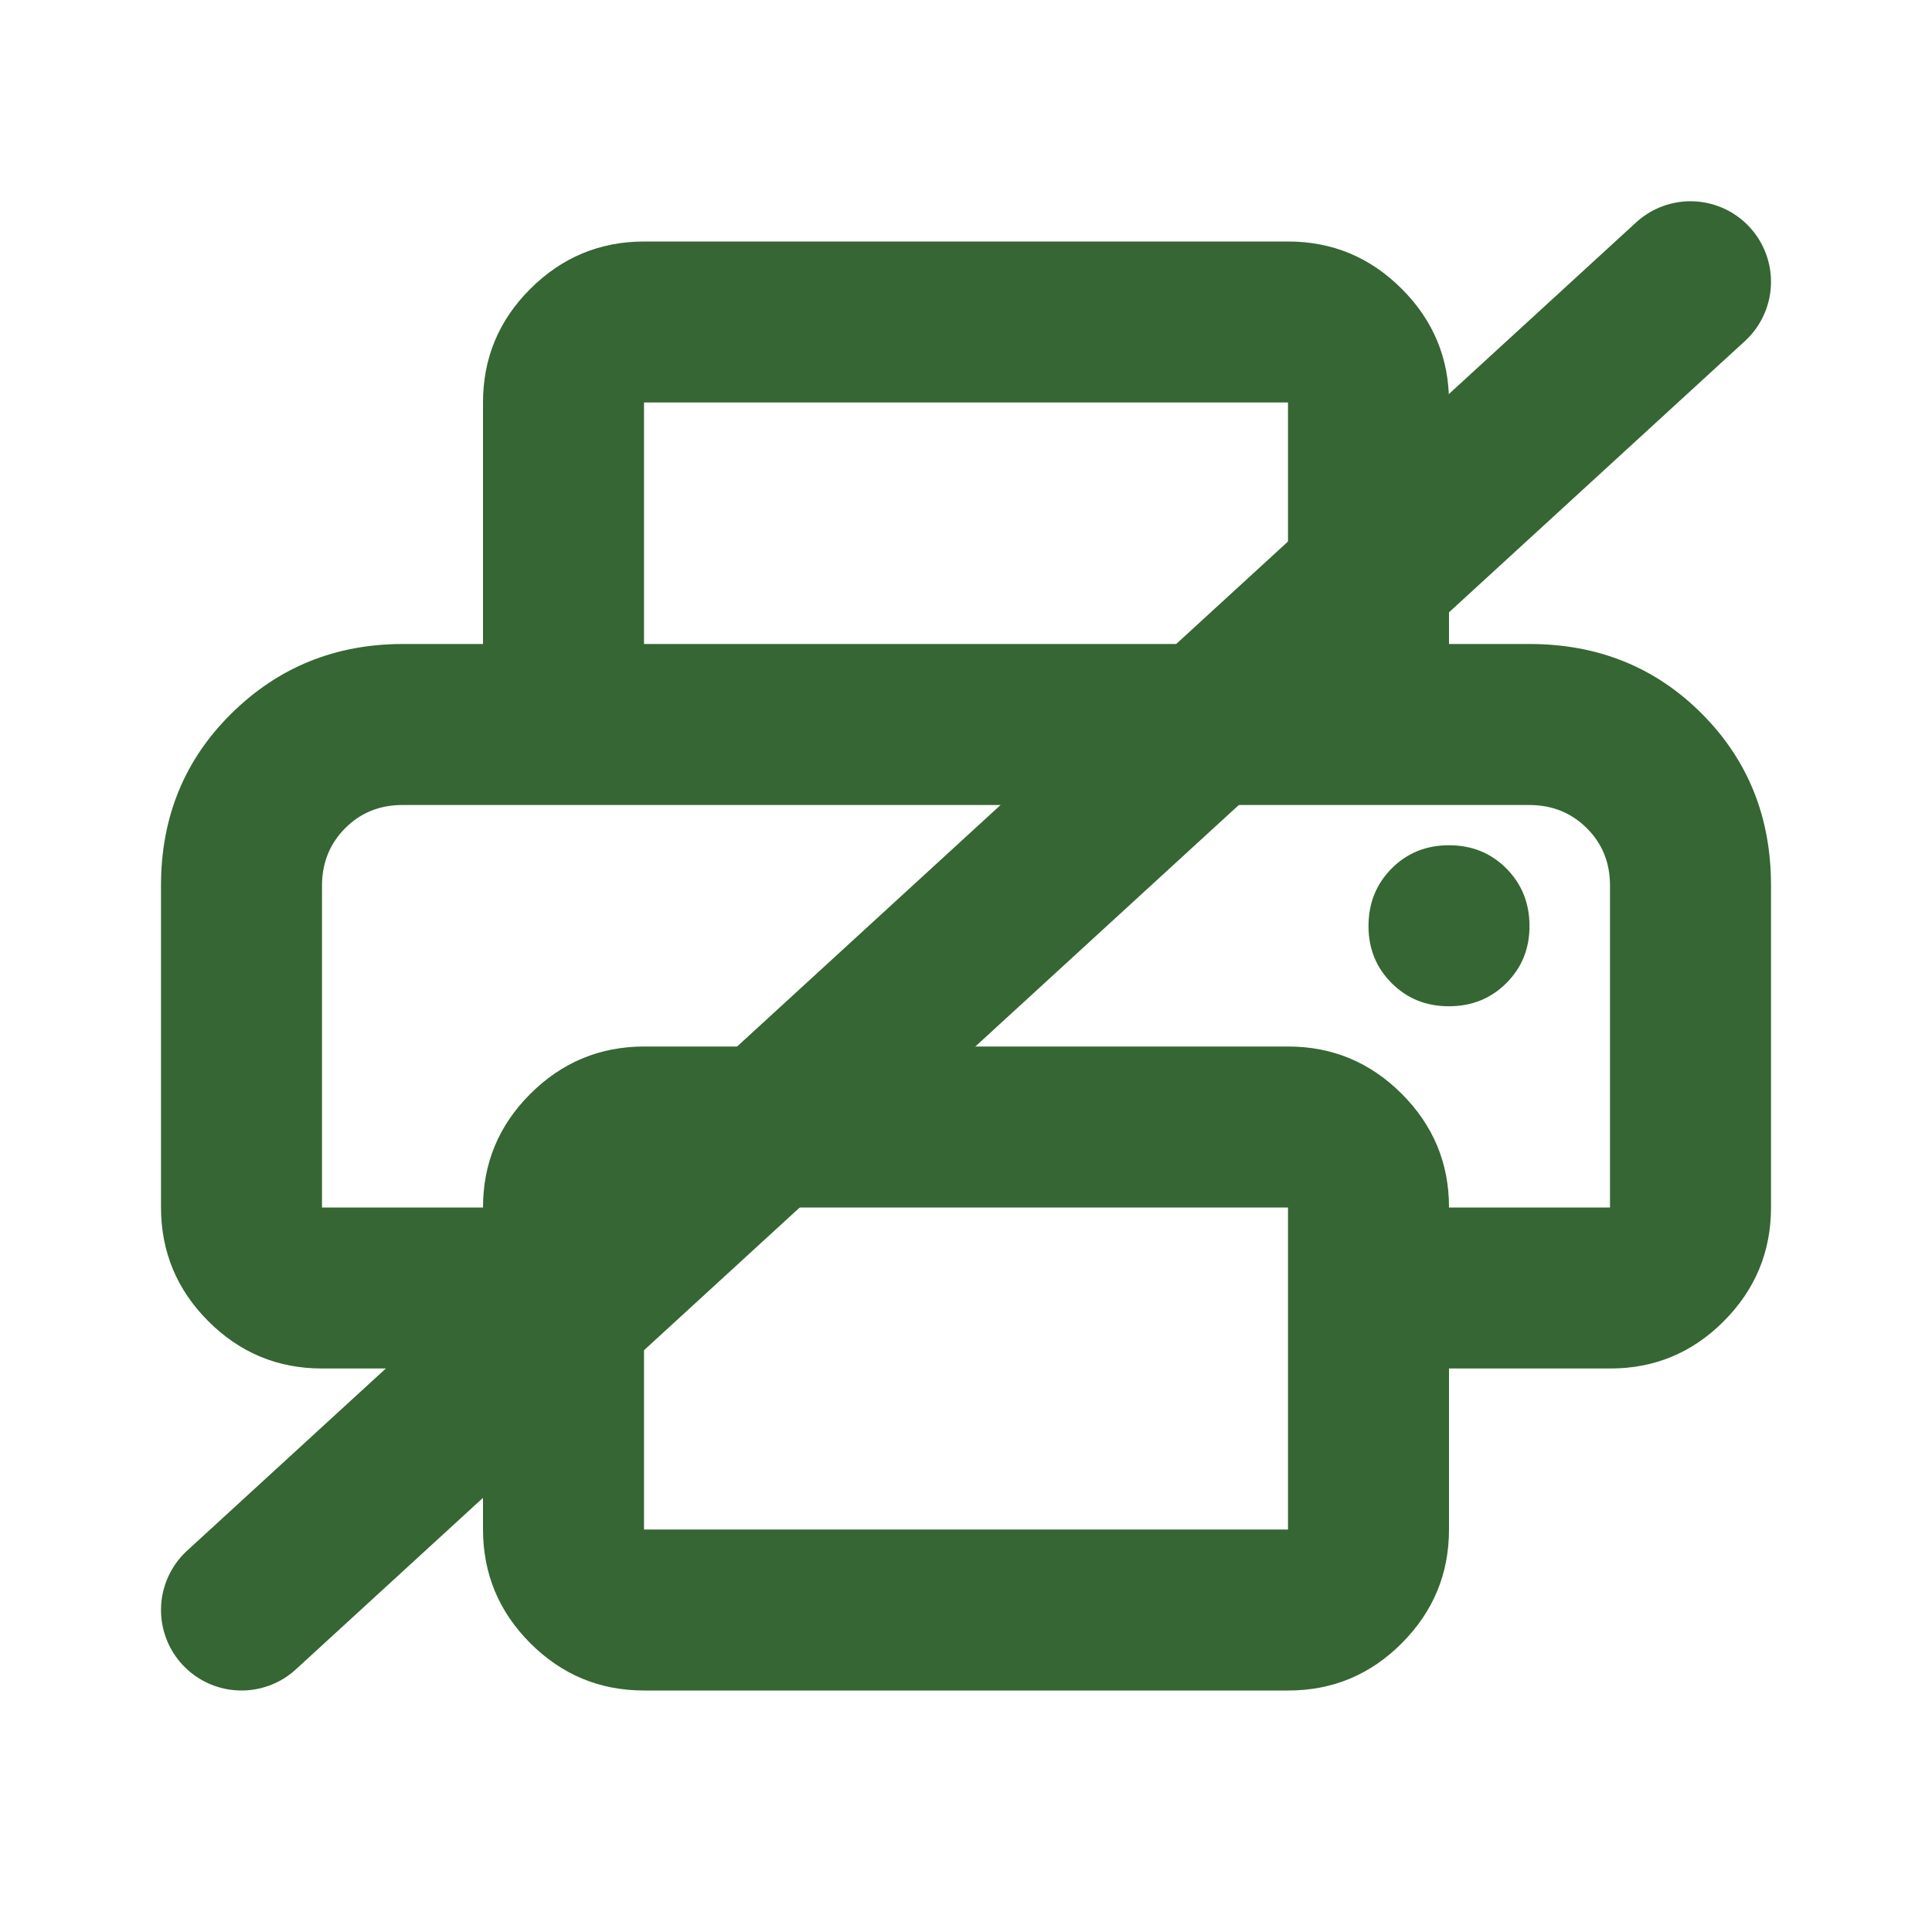
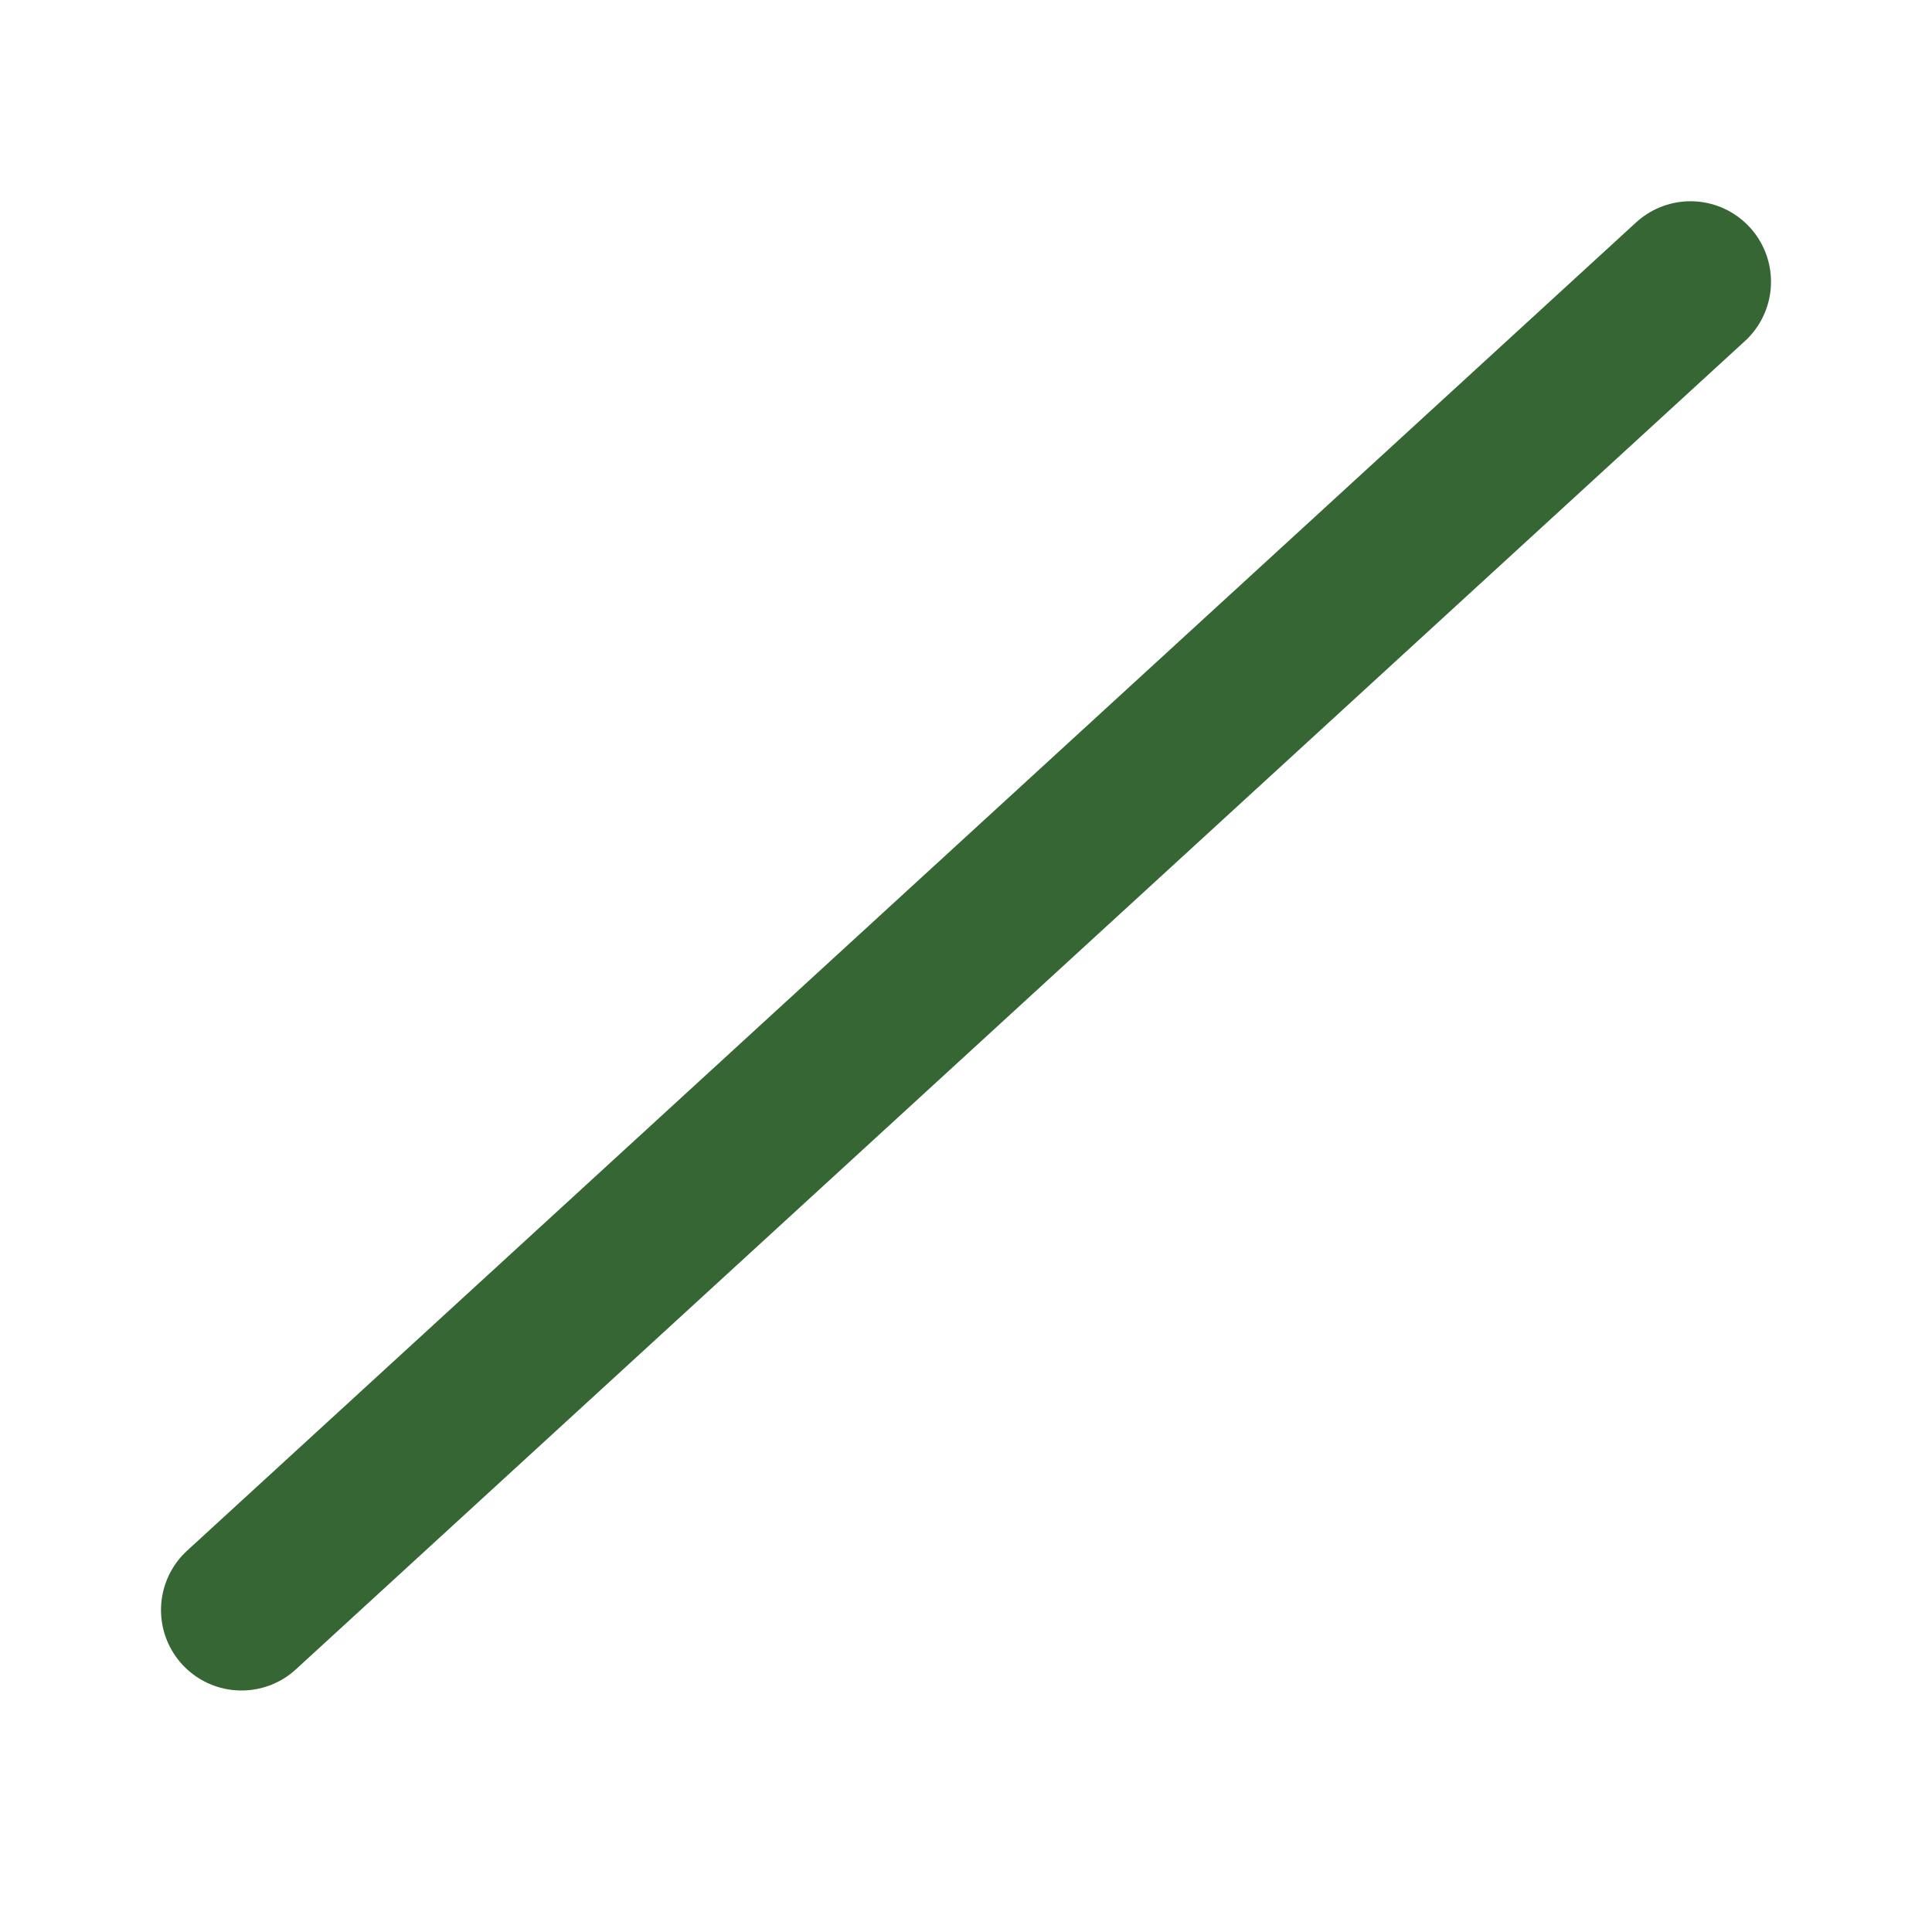
<svg xmlns="http://www.w3.org/2000/svg" width="24" height="24" viewBox="0 0 24 24" fill="none">
-   <path d="M8 21C7.45 21 6.979 20.804 6.588 20.413C6.197 20.022 6.001 19.551 6 19V17H4C3.45 17 2.979 16.804 2.588 16.413C2.197 16.022 2.001 15.551 2 15V11C2 10.15 2.292 9.438 2.875 8.863C3.458 8.288 4.167 8.001 5 8H19C19.85 8 20.563 8.288 21.138 8.863C21.713 9.438 22.001 10.151 22 11V15C22 15.55 21.804 16.021 21.413 16.413C21.022 16.805 20.551 17.001 20 17H18V19C18 19.55 17.804 20.021 17.413 20.413C17.022 20.805 16.551 21.001 16 21H8ZM4 15H6C6 14.45 6.196 13.979 6.588 13.588C6.98 13.197 7.451 13.001 8 13H16C16.55 13 17.021 13.196 17.413 13.588C17.805 13.98 18.001 14.451 18 15H20V11C20 10.717 19.904 10.479 19.712 10.288C19.52 10.097 19.283 10.001 19 10H5C4.717 10 4.479 10.096 4.288 10.288C4.097 10.48 4.001 10.717 4 11V15ZM16 8V5H8V8H6V5C6 4.45 6.196 3.979 6.588 3.588C6.98 3.197 7.451 3.001 8 3H16C16.55 3 17.021 3.196 17.413 3.588C17.805 3.98 18.001 4.451 18 5V8H16ZM18 12.5C18.283 12.5 18.521 12.404 18.713 12.212C18.905 12.02 19.001 11.783 19 11.5C18.999 11.217 18.903 10.98 18.712 10.788C18.521 10.596 18.283 10.5 18 10.5C17.717 10.5 17.479 10.596 17.288 10.788C17.097 10.98 17.001 11.217 17 11.5C16.999 11.783 17.095 12.02 17.288 12.213C17.481 12.406 17.718 12.501 18 12.5ZM16 19V15H8V19H16Z" fill="#366633" />
  <path d="M3 20L21 3.5" stroke="#366633" stroke-width="2" stroke-linecap="round" />
</svg>